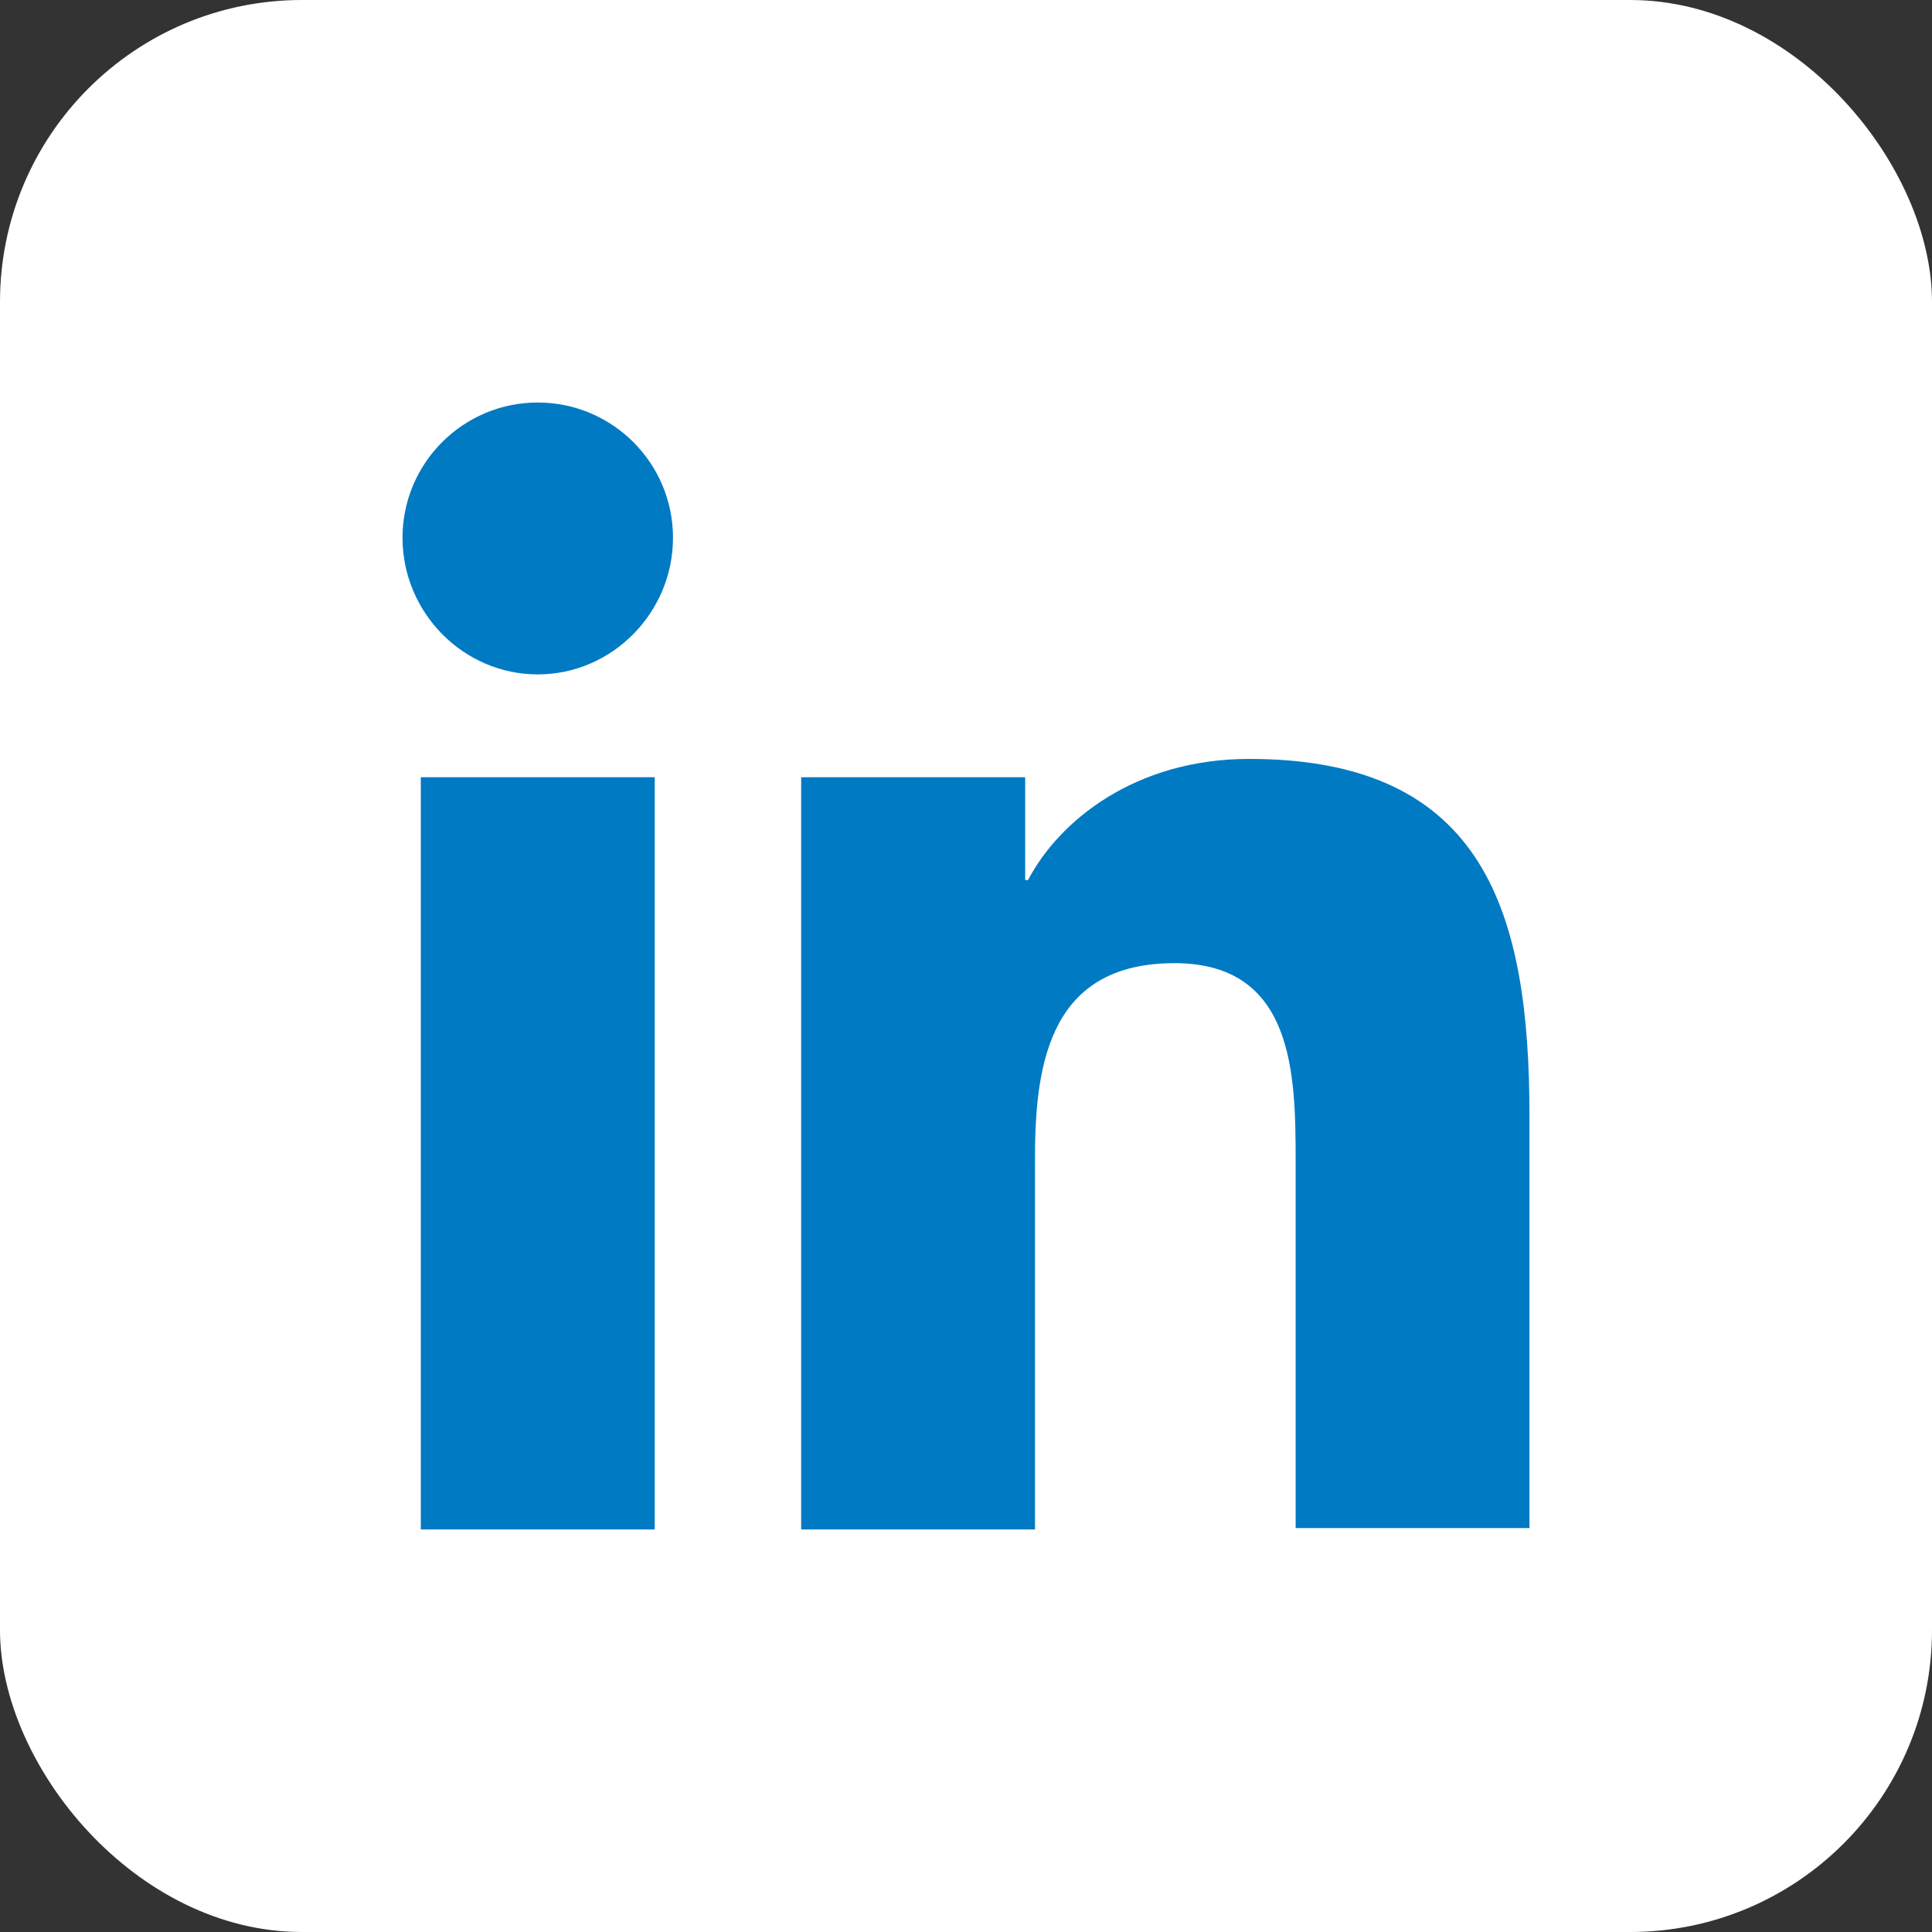
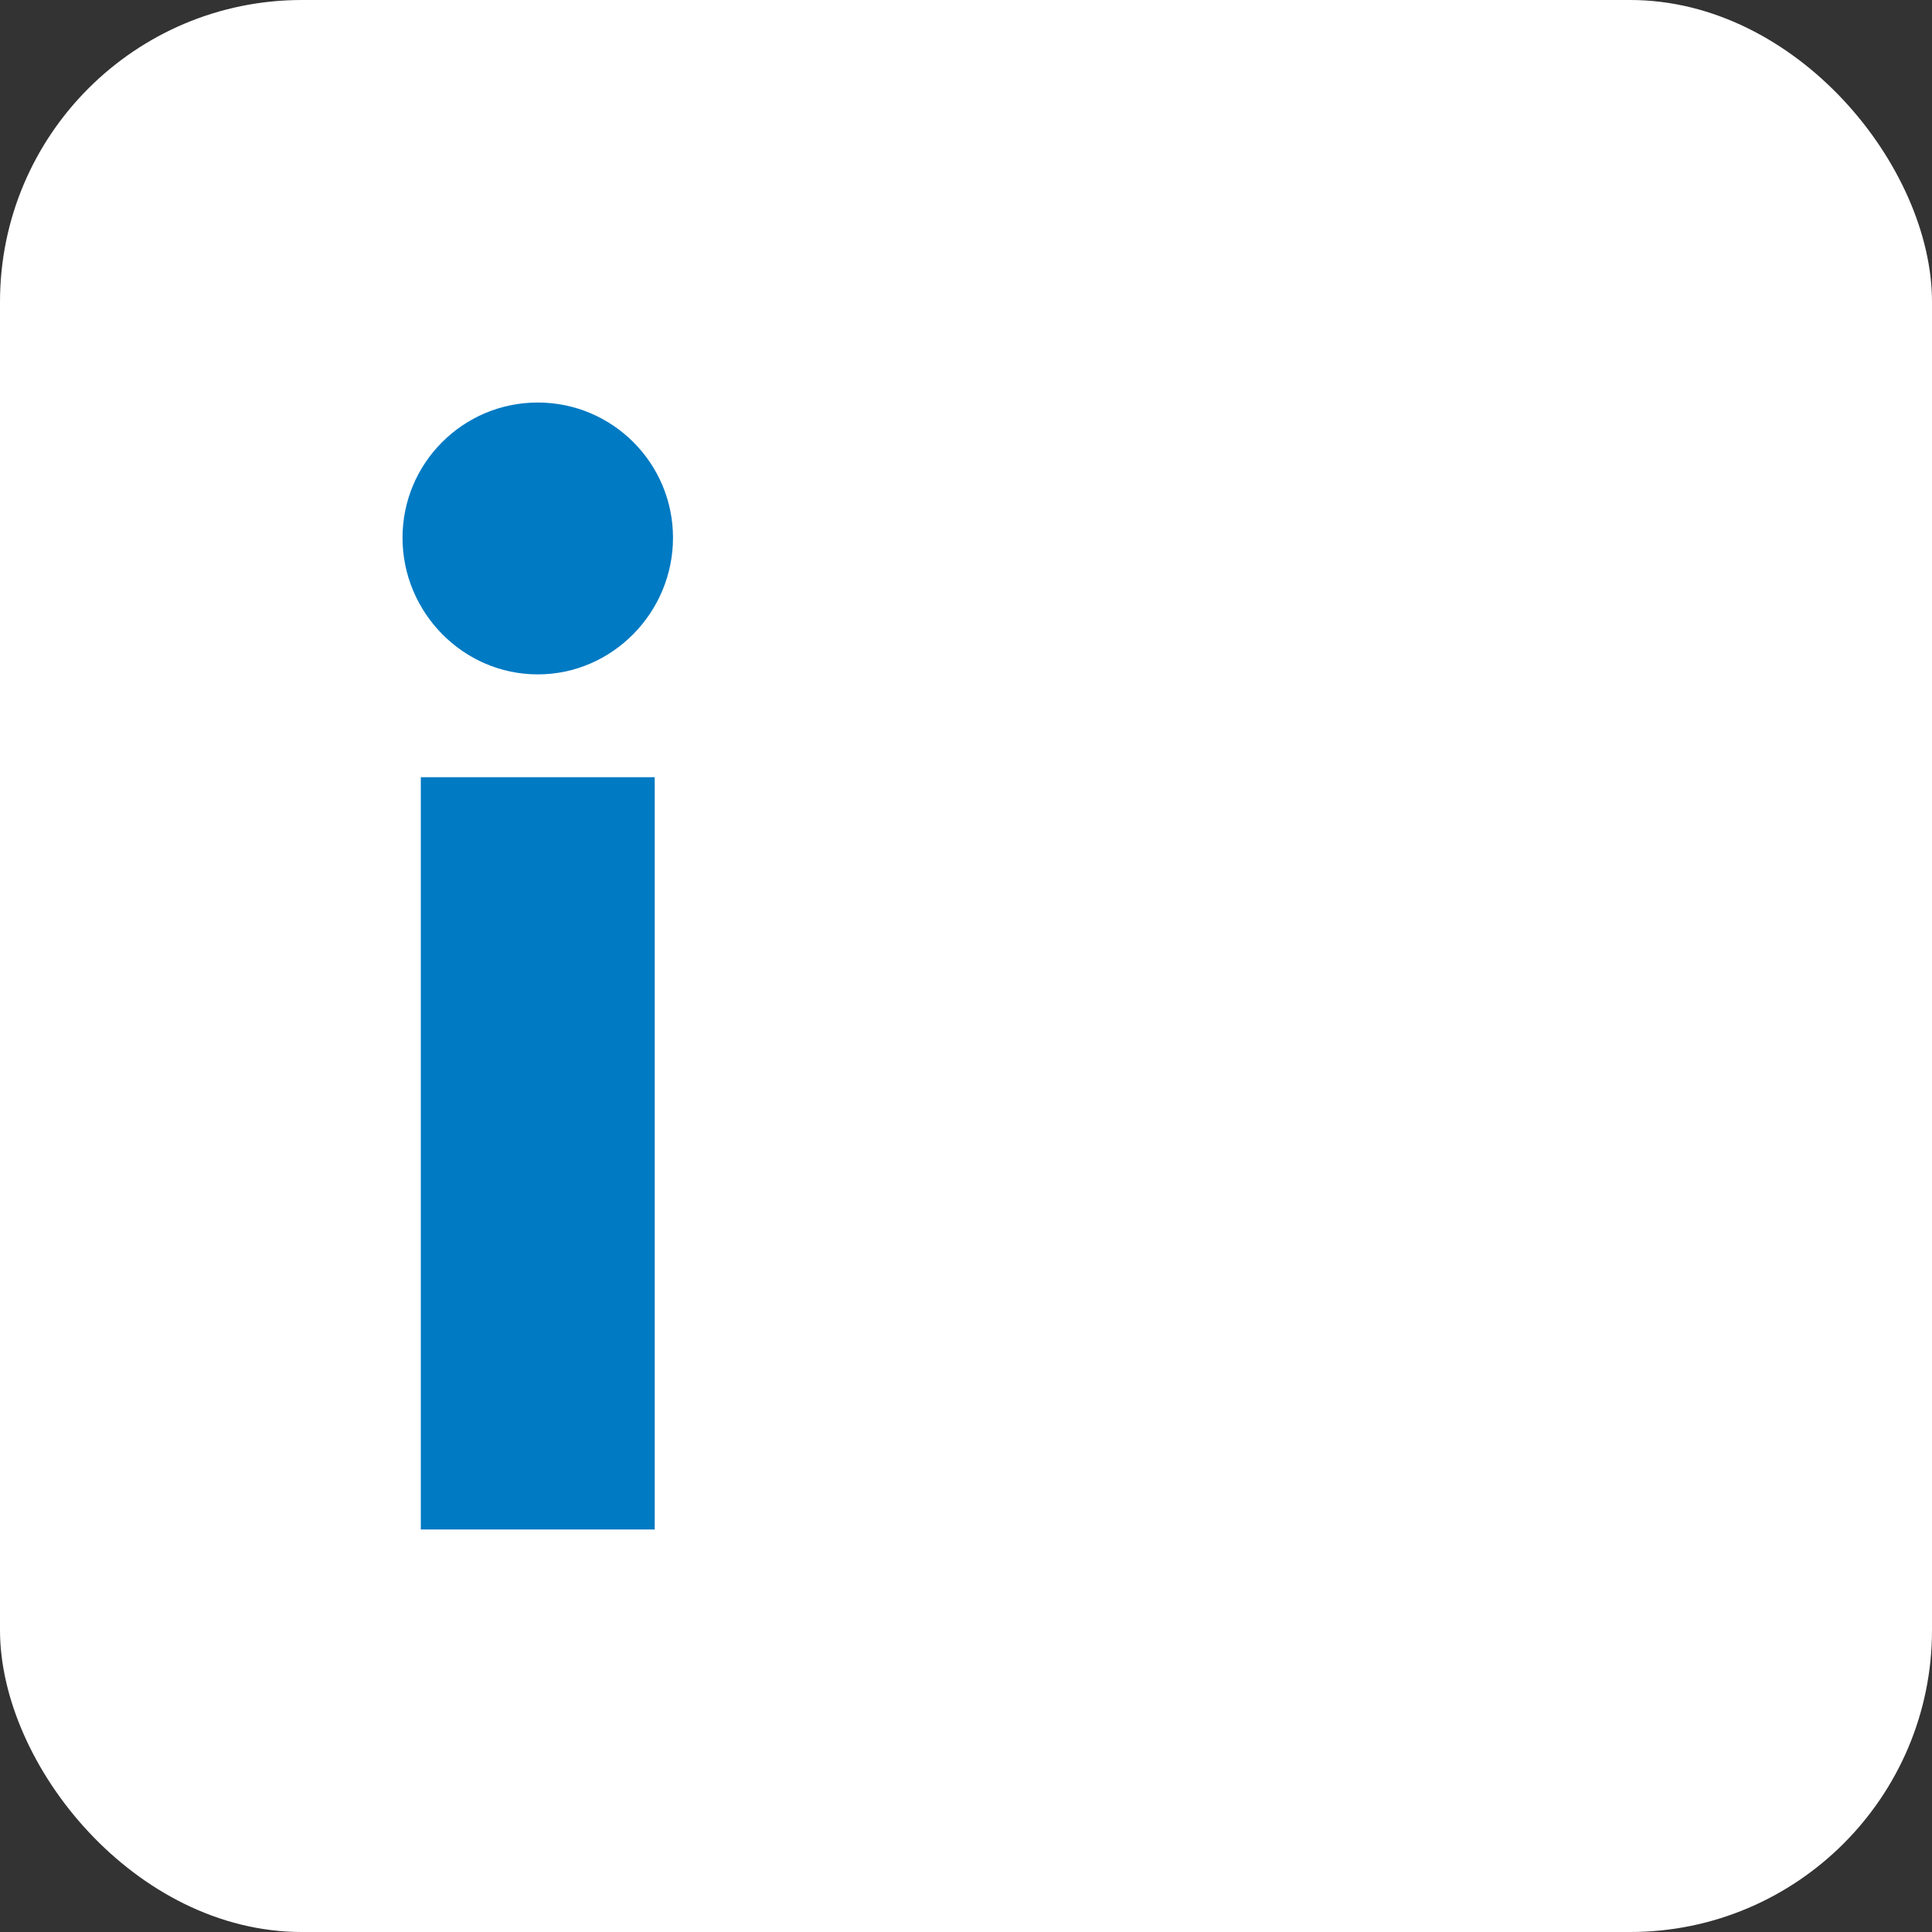
<svg xmlns="http://www.w3.org/2000/svg" width="32" height="32" viewBox="0 0 32 32" fill="none">
  <rect x="0" y="0" width="32" height="32" fill="#333333" stroke="none" />
  <rect width="32" height="32" rx="5" fill="white" />
-   <path d="M25.333 25.333V18.497C25.333 15.137 24.61 12.57 20.69 12.57C18.8 12.57 17.54 13.597 17.027 14.577H16.98V12.873H13.27V25.333H17.143V19.15C17.143 17.517 17.447 15.953 19.453 15.953C21.437 15.953 21.46 17.797 21.46 19.243V25.31H25.333V25.333Z" fill="#007AC3" />
  <path d="M6.97 12.873H10.844V25.333H6.97V12.873Z" fill="#007AC3" />
  <path d="M8.907 6.667C7.67 6.667 6.667 7.67 6.667 8.907C6.667 10.143 7.67 11.17 8.907 11.17C10.143 11.17 11.147 10.143 11.147 8.907C11.147 7.67 10.143 6.667 8.907 6.667Z" fill="#007AC3" />
</svg>